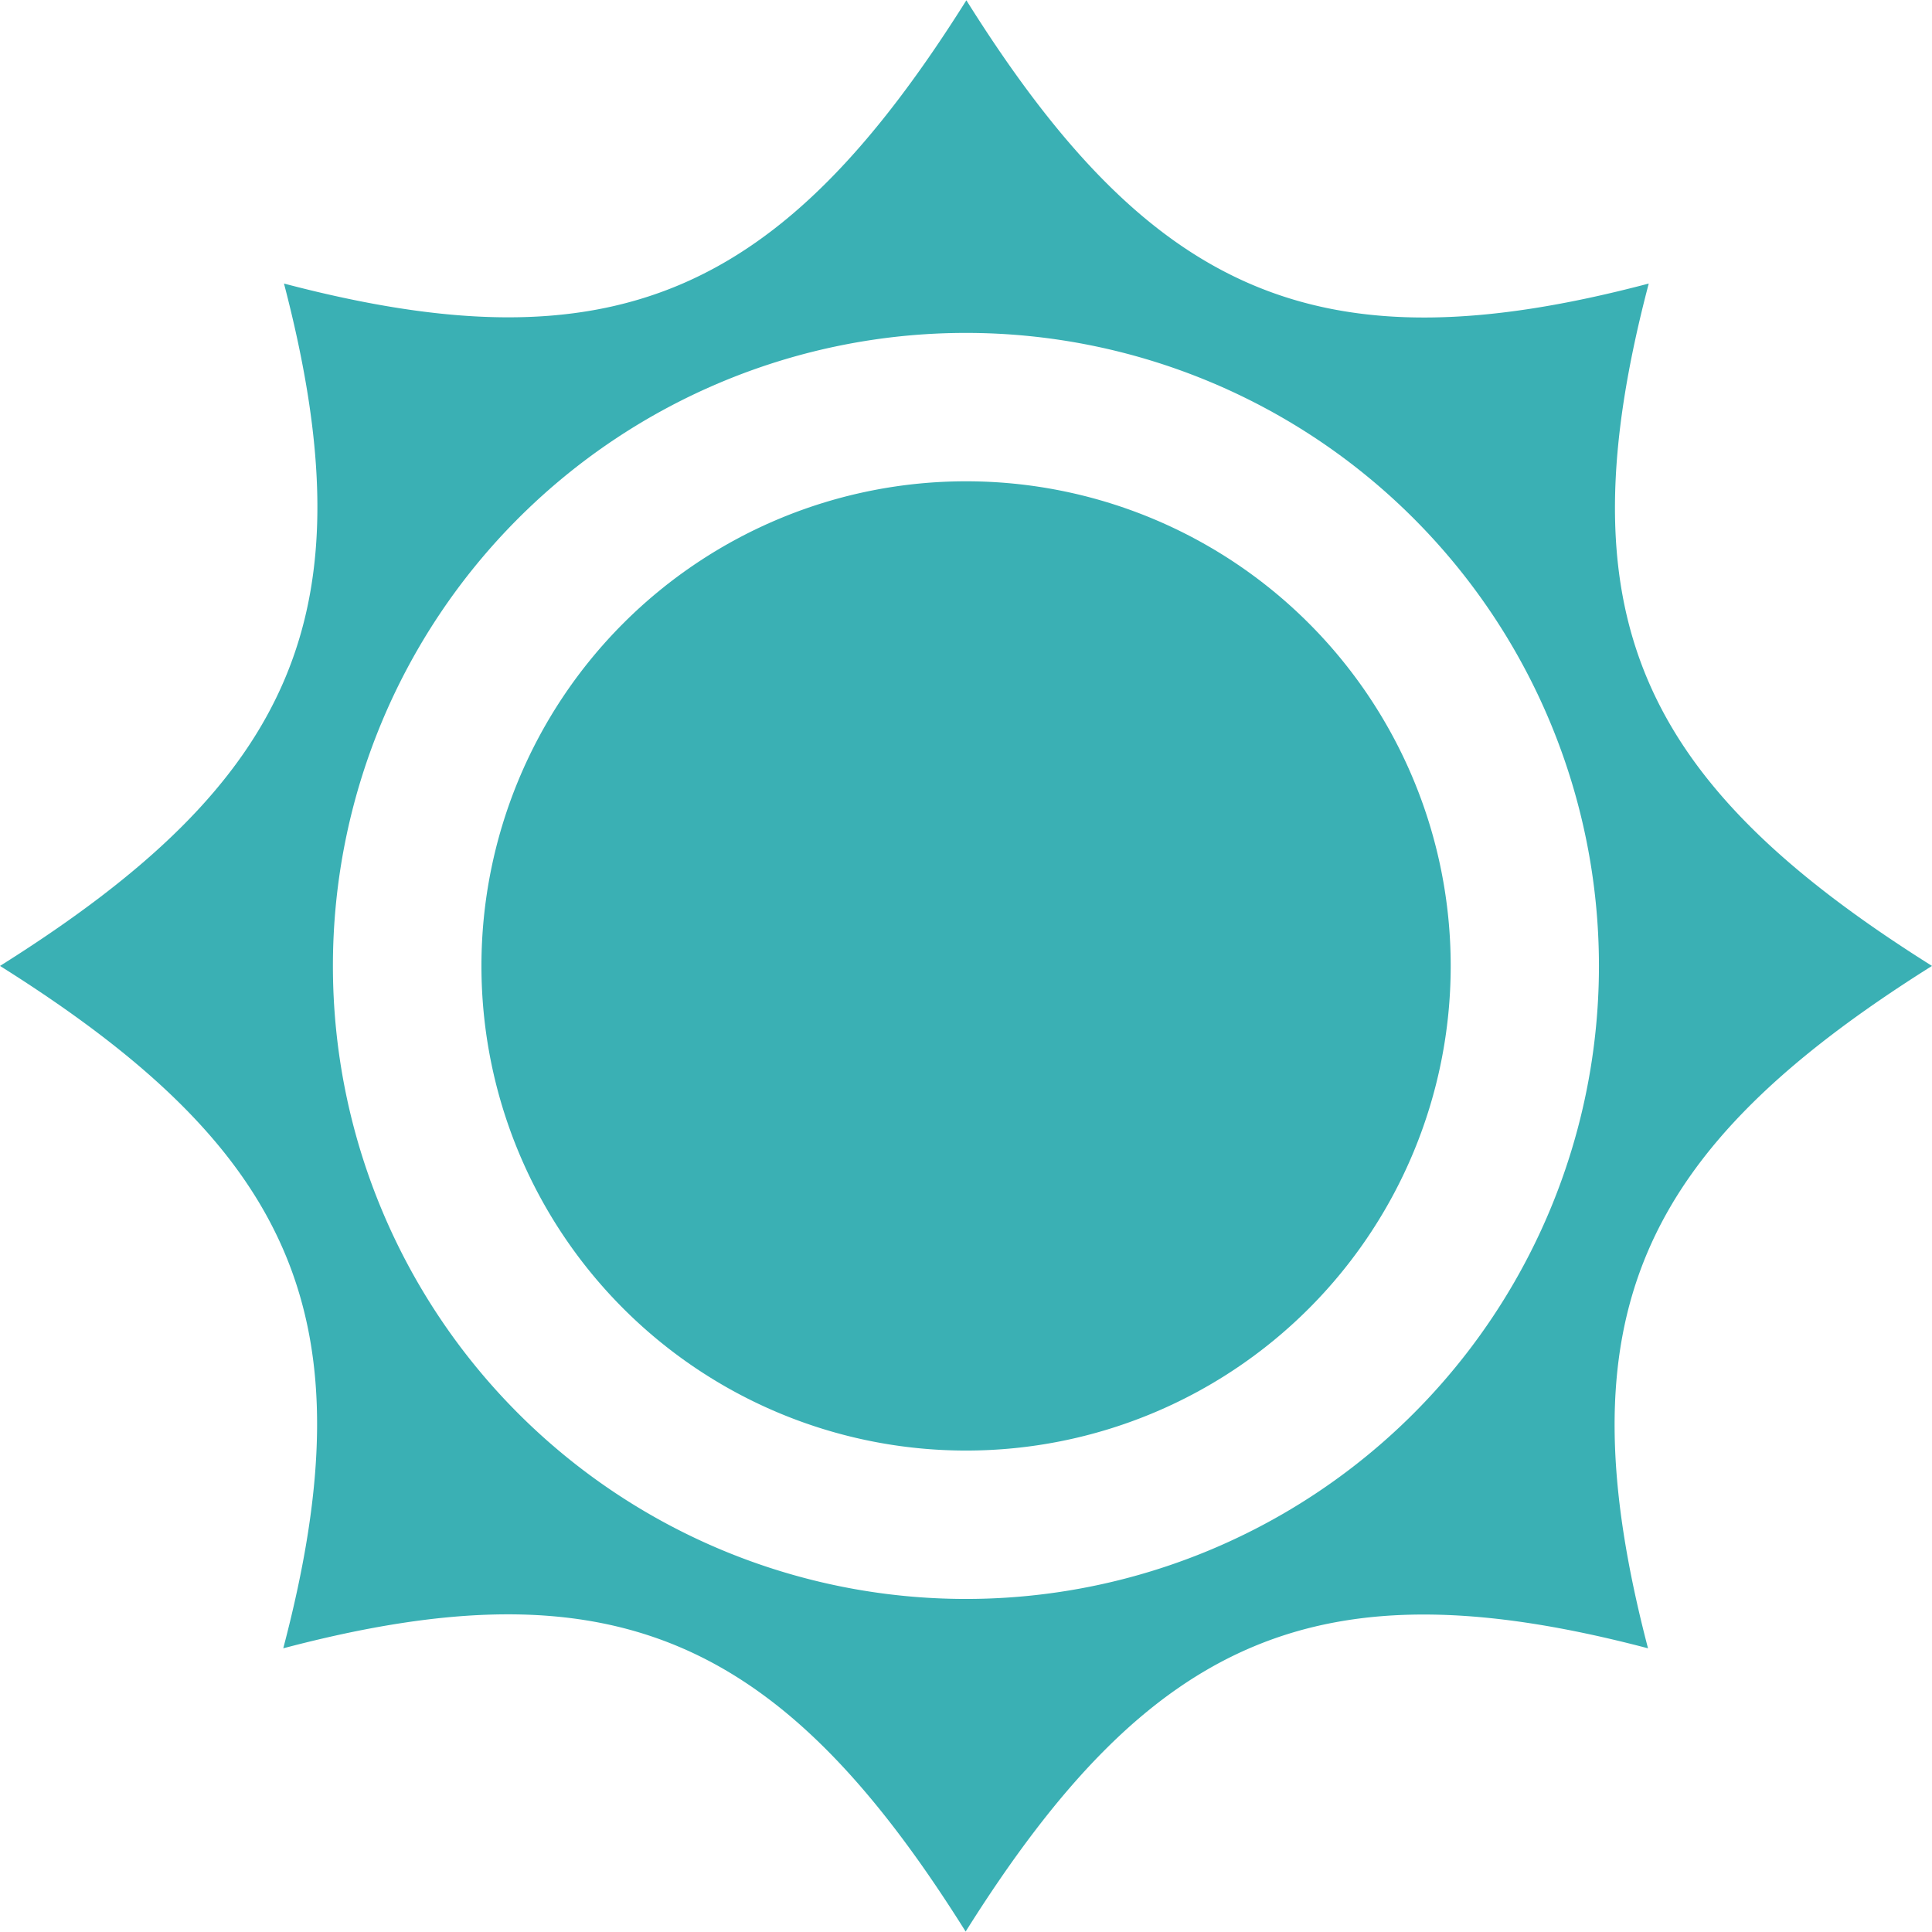
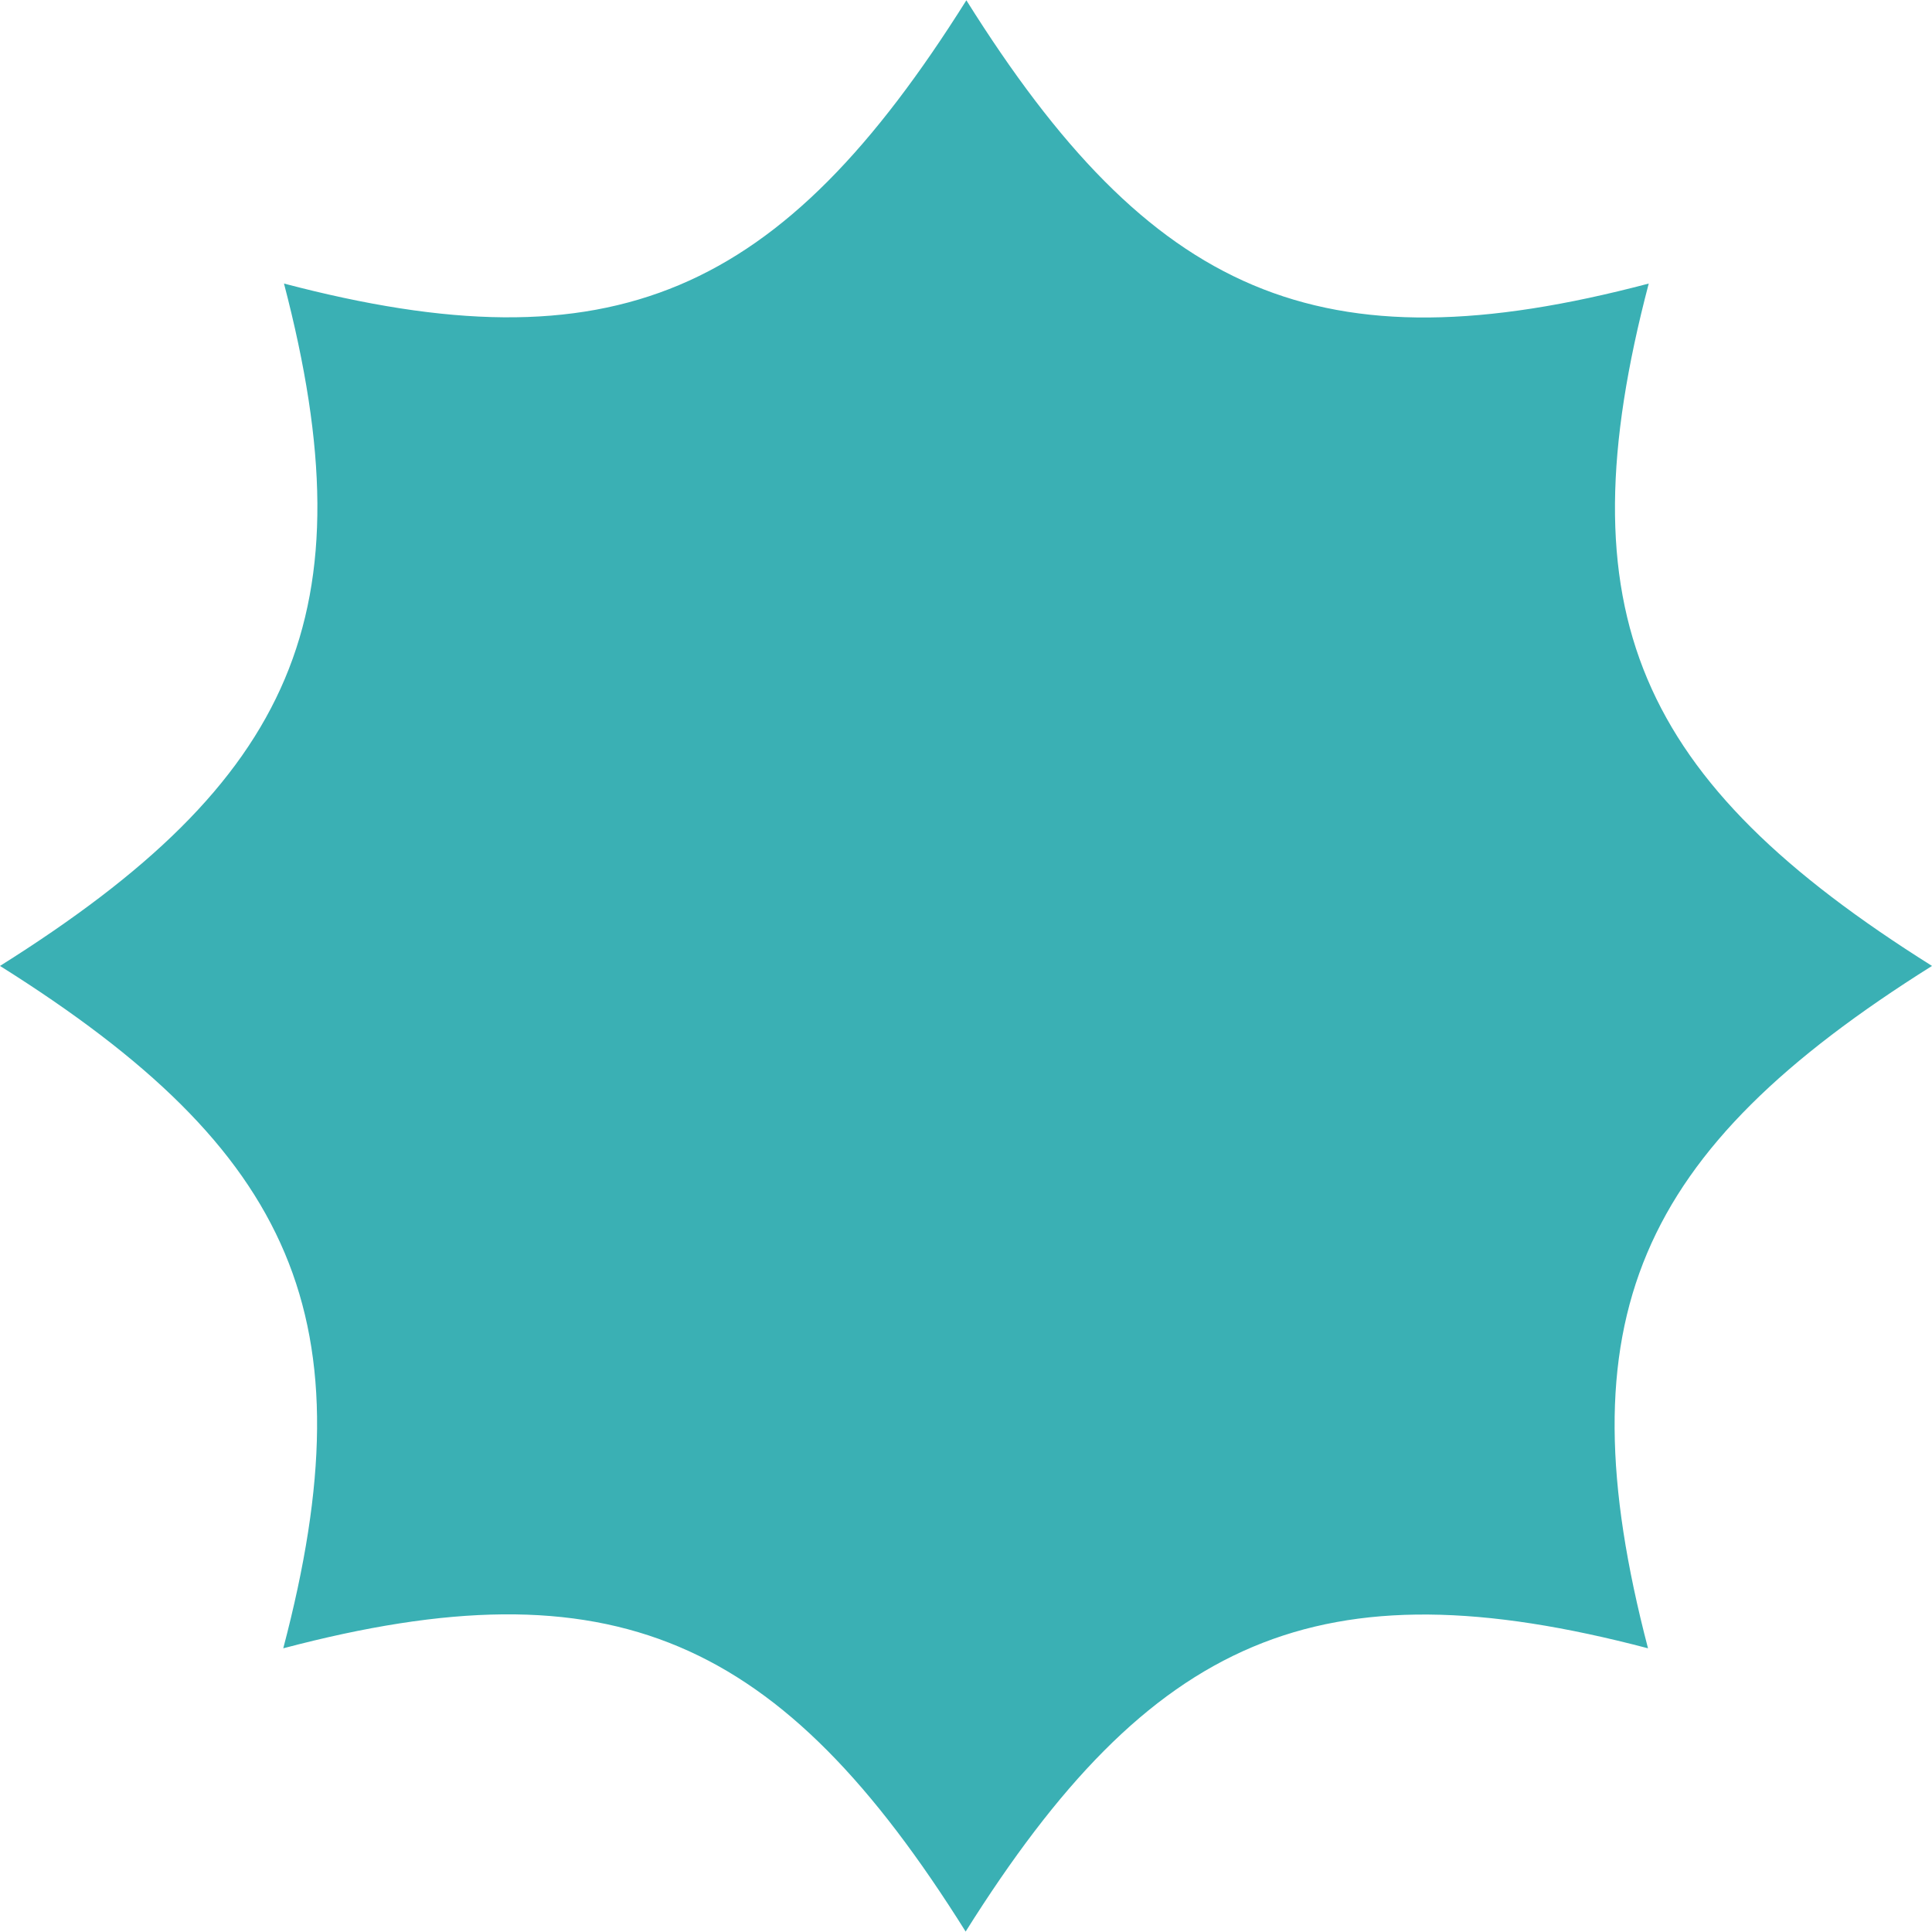
<svg xmlns="http://www.w3.org/2000/svg" height="13.306" viewBox="0 0 13.307 13.306" width="13.307">
  <g fill="#3ab0b4" transform="translate(0 -.007)">
-     <path d="m130.914 127.577a3.338 3.338 0 1 0 3.338 3.338 3.338 3.338 0 0 0 -3.338-3.338z" transform="translate(-124.26 -124.255)" />
-     <path d="m13.307 6.66c-2.03-1.275-2.548-2.43-1.951-4.7-2.272.6-3.428.079-4.7-1.951-1.275 2.03-2.43 2.548-4.7 1.951.593 2.27.074 3.425-1.956 4.7 2.03 1.275 2.549 2.431 1.951 4.7 2.272-.6 3.428-.079 4.7 1.951 1.275-2.03 2.431-2.548 4.7-1.951-.593-2.269-.074-3.425 1.956-4.7zm-6.654 4.36a4.36 4.36 0 1 1 4.36-4.36 4.36 4.36 0 0 1 -4.36 4.36z" />
+     <path d="m13.307 6.66c-2.03-1.275-2.548-2.43-1.951-4.7-2.272.6-3.428.079-4.7-1.951-1.275 2.03-2.43 2.548-4.7 1.951.593 2.27.074 3.425-1.956 4.7 2.03 1.275 2.549 2.431 1.951 4.7 2.272-.6 3.428-.079 4.7 1.951 1.275-2.03 2.431-2.548 4.7-1.951-.593-2.269-.074-3.425 1.956-4.7zm-6.654 4.36z" />
  </g>
</svg>